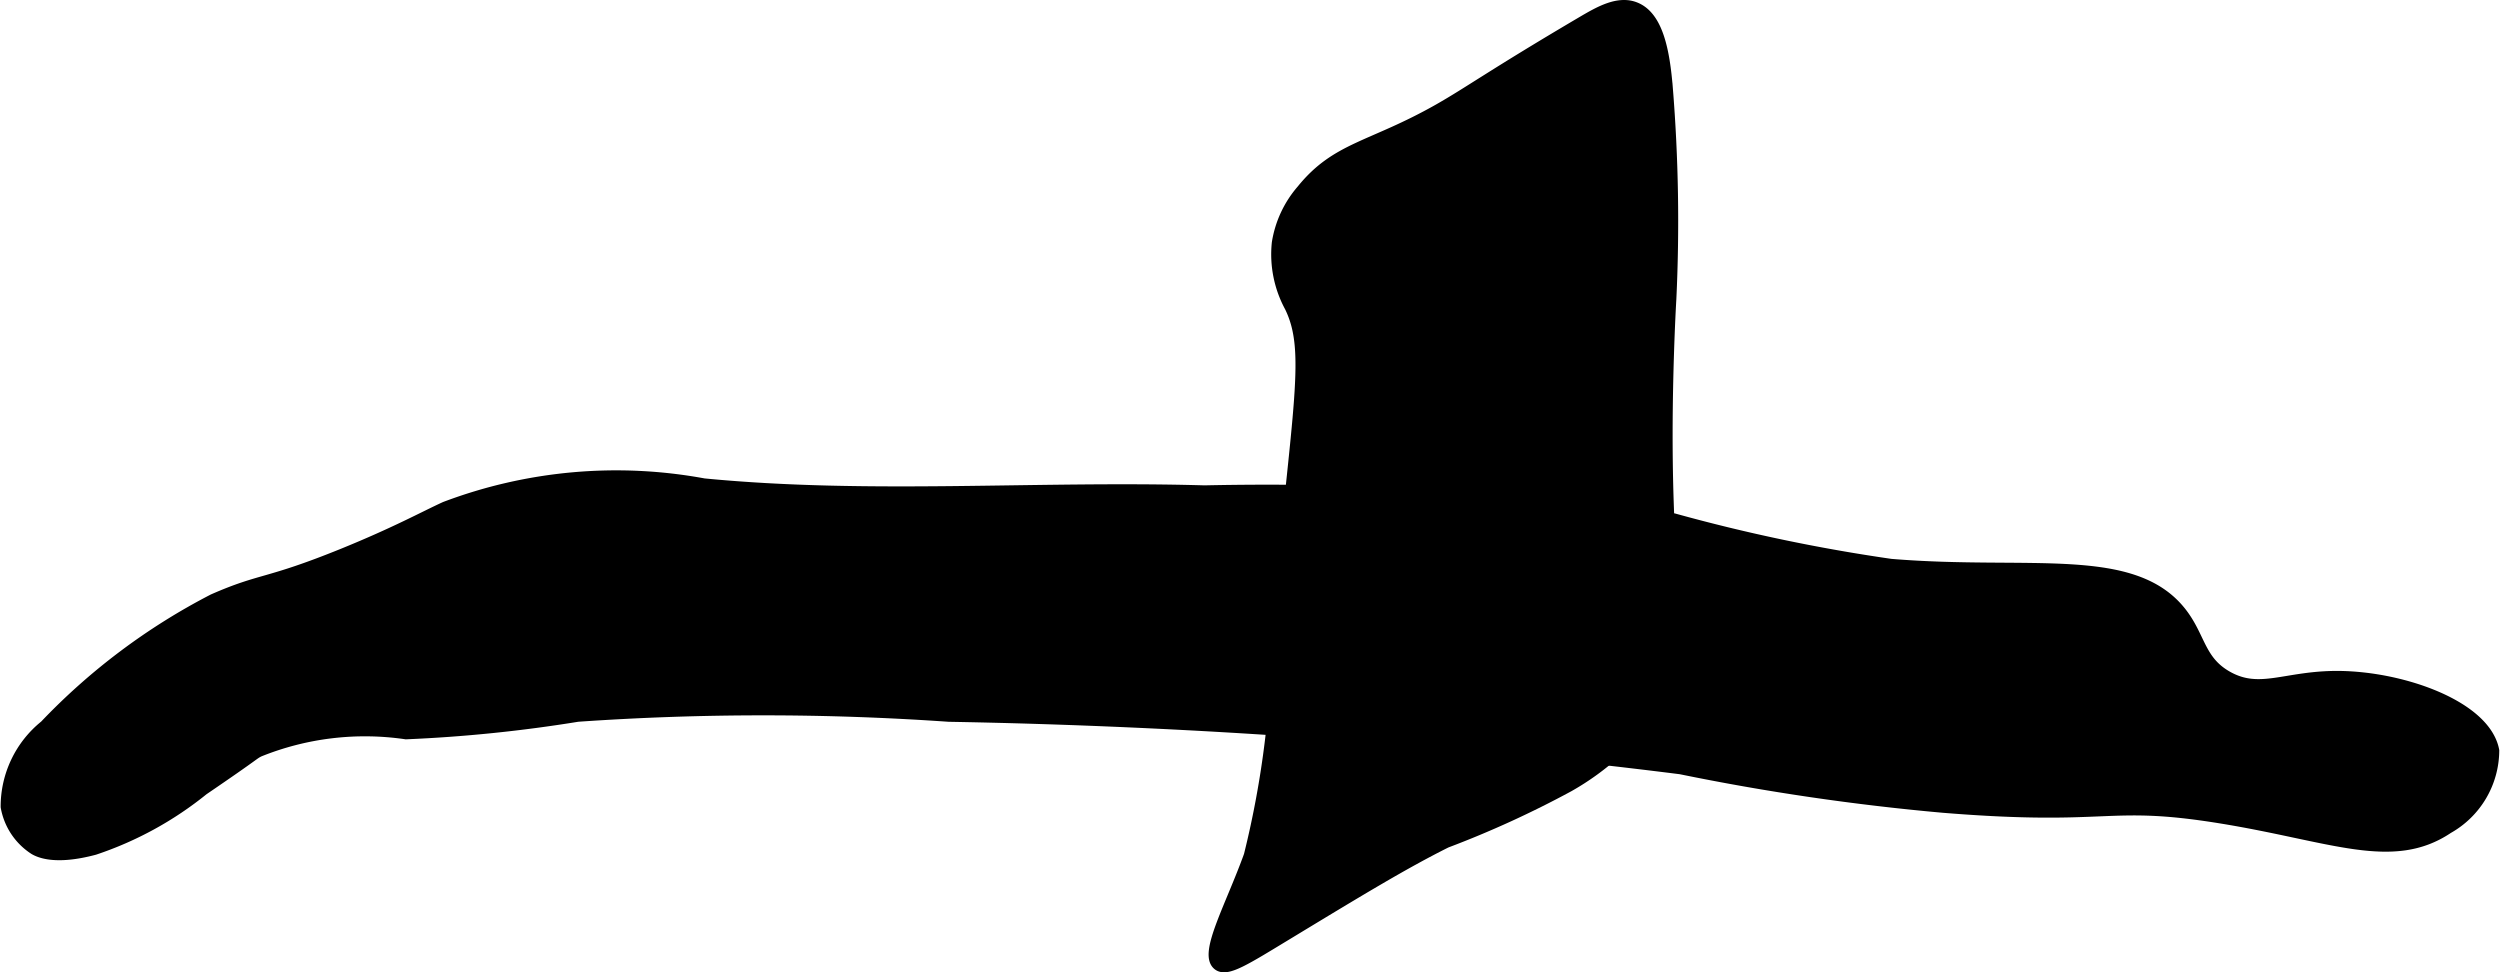
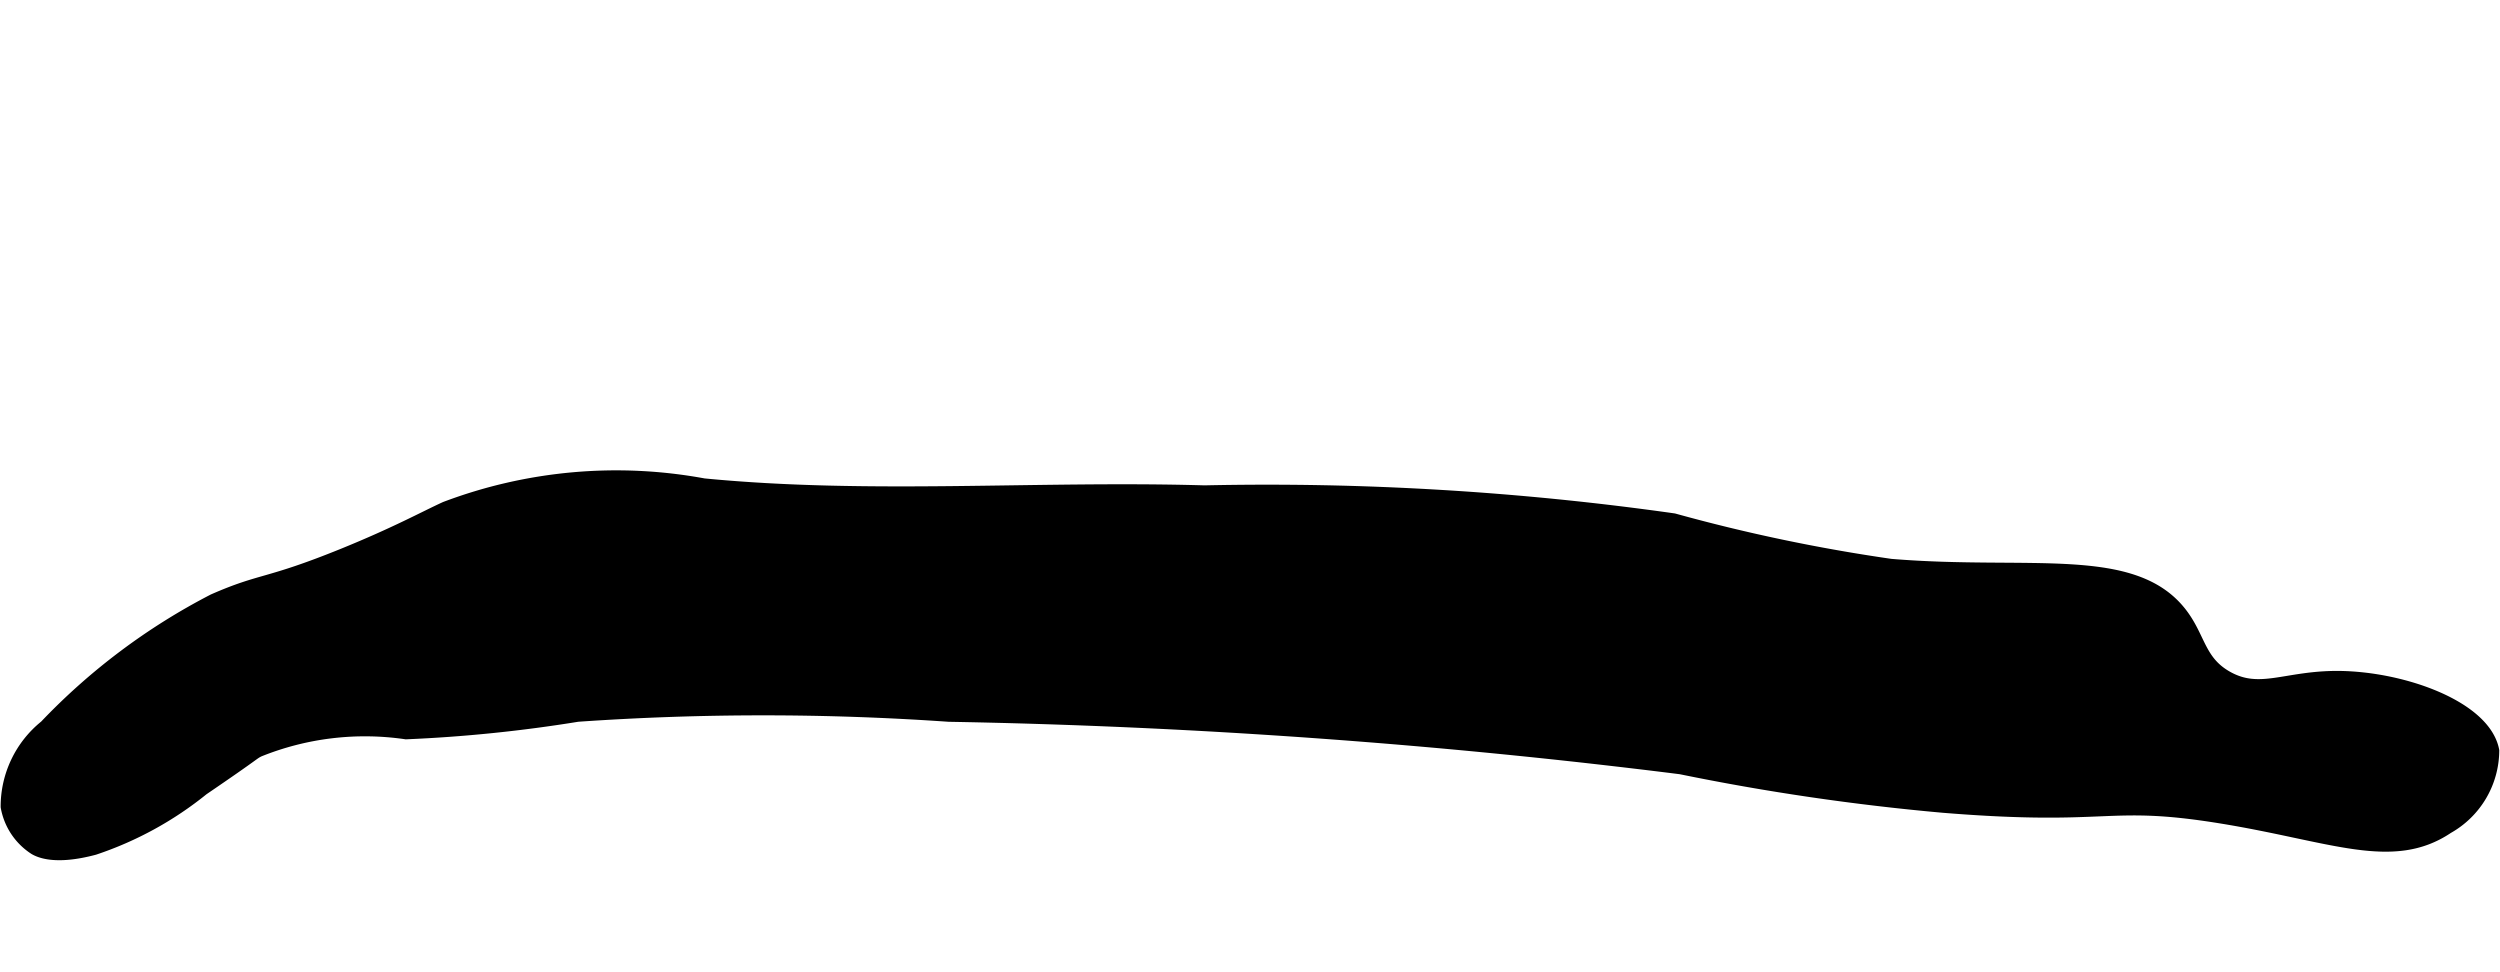
<svg xmlns="http://www.w3.org/2000/svg" version="1.1" width="10.717mm" height="4.168mm" viewBox="0 0 30.38 11.815">
  <defs>
    <style type="text/css">
      .a {
        stroke: #000;
        stroke-miterlimit: 10;
        stroke-width: 0.15px;
      }
    </style>
  </defs>
  <path class="a" d="M2.594,7.292A7.699,7.699,0,0,0,.551,8.824,1.254,1.254,0,0,0,.083,9.803a.764.764,0,0,0,.34.511c.056.032.247.127.723,0a4.224,4.224,0,0,0,1.319-.723c.67-.456.6-.427.681-.468A3.446,3.446,0,0,1,4.934,8.909a17.601,17.601,0,0,0,2.085-.213,32.549,32.549,0,0,1,4.511,0,83.197,83.197,0,0,1,8.894.638,28.517,28.517,0,0,0,3.191.468c2.044.166,1.974-.096,3.362.128,1.362.22,2.094.579,2.766.128a1.082,1.082,0,0,0,.553-.936c-.1-.531-1.091-.886-1.872-.894-.647-.006-.959.227-1.362,0-.337-.19-.331-.473-.553-.766-.577-.759-1.841-.456-3.532-.596a21.136,21.136,0,0,1-2.638-.553,35.216,35.216,0,0,0-5.702-.34c-2.028-.059-4.066.111-6.085-.085a5.868,5.868,0,0,0-3.14.282c-.254.116-.596.306-1.243.569C3.237,7.117,3.188,7.031,2.594,7.292Z" />
-   <path class="a" d="M15.828,2.314c.421-.521.84-.514,1.66-.979.373-.212.662-.426,1.745-1.064.208-.122.436-.253.638-.17.265.108.346.518.383.979A20.083,20.083,0,0,1,20.296,3.633c-.007.118-.056,1.016-.043,2,.025,1.875.252,2.303-.128,2.936a3.186,3.186,0,0,1-1.064.979,12.077,12.077,0,0,1-1.489.681c-.506.252-1.039.575-1.915,1.106-.525.318-.75.465-.851.383-.162-.131.161-.704.383-1.319A11.524,11.524,0,0,0,15.53,7.59c.251-2.676.418-3.323.154-3.865A1.33,1.33,0,0,1,15.53,2.952,1.281,1.281,0,0,1,15.828,2.314Z" />
</svg>